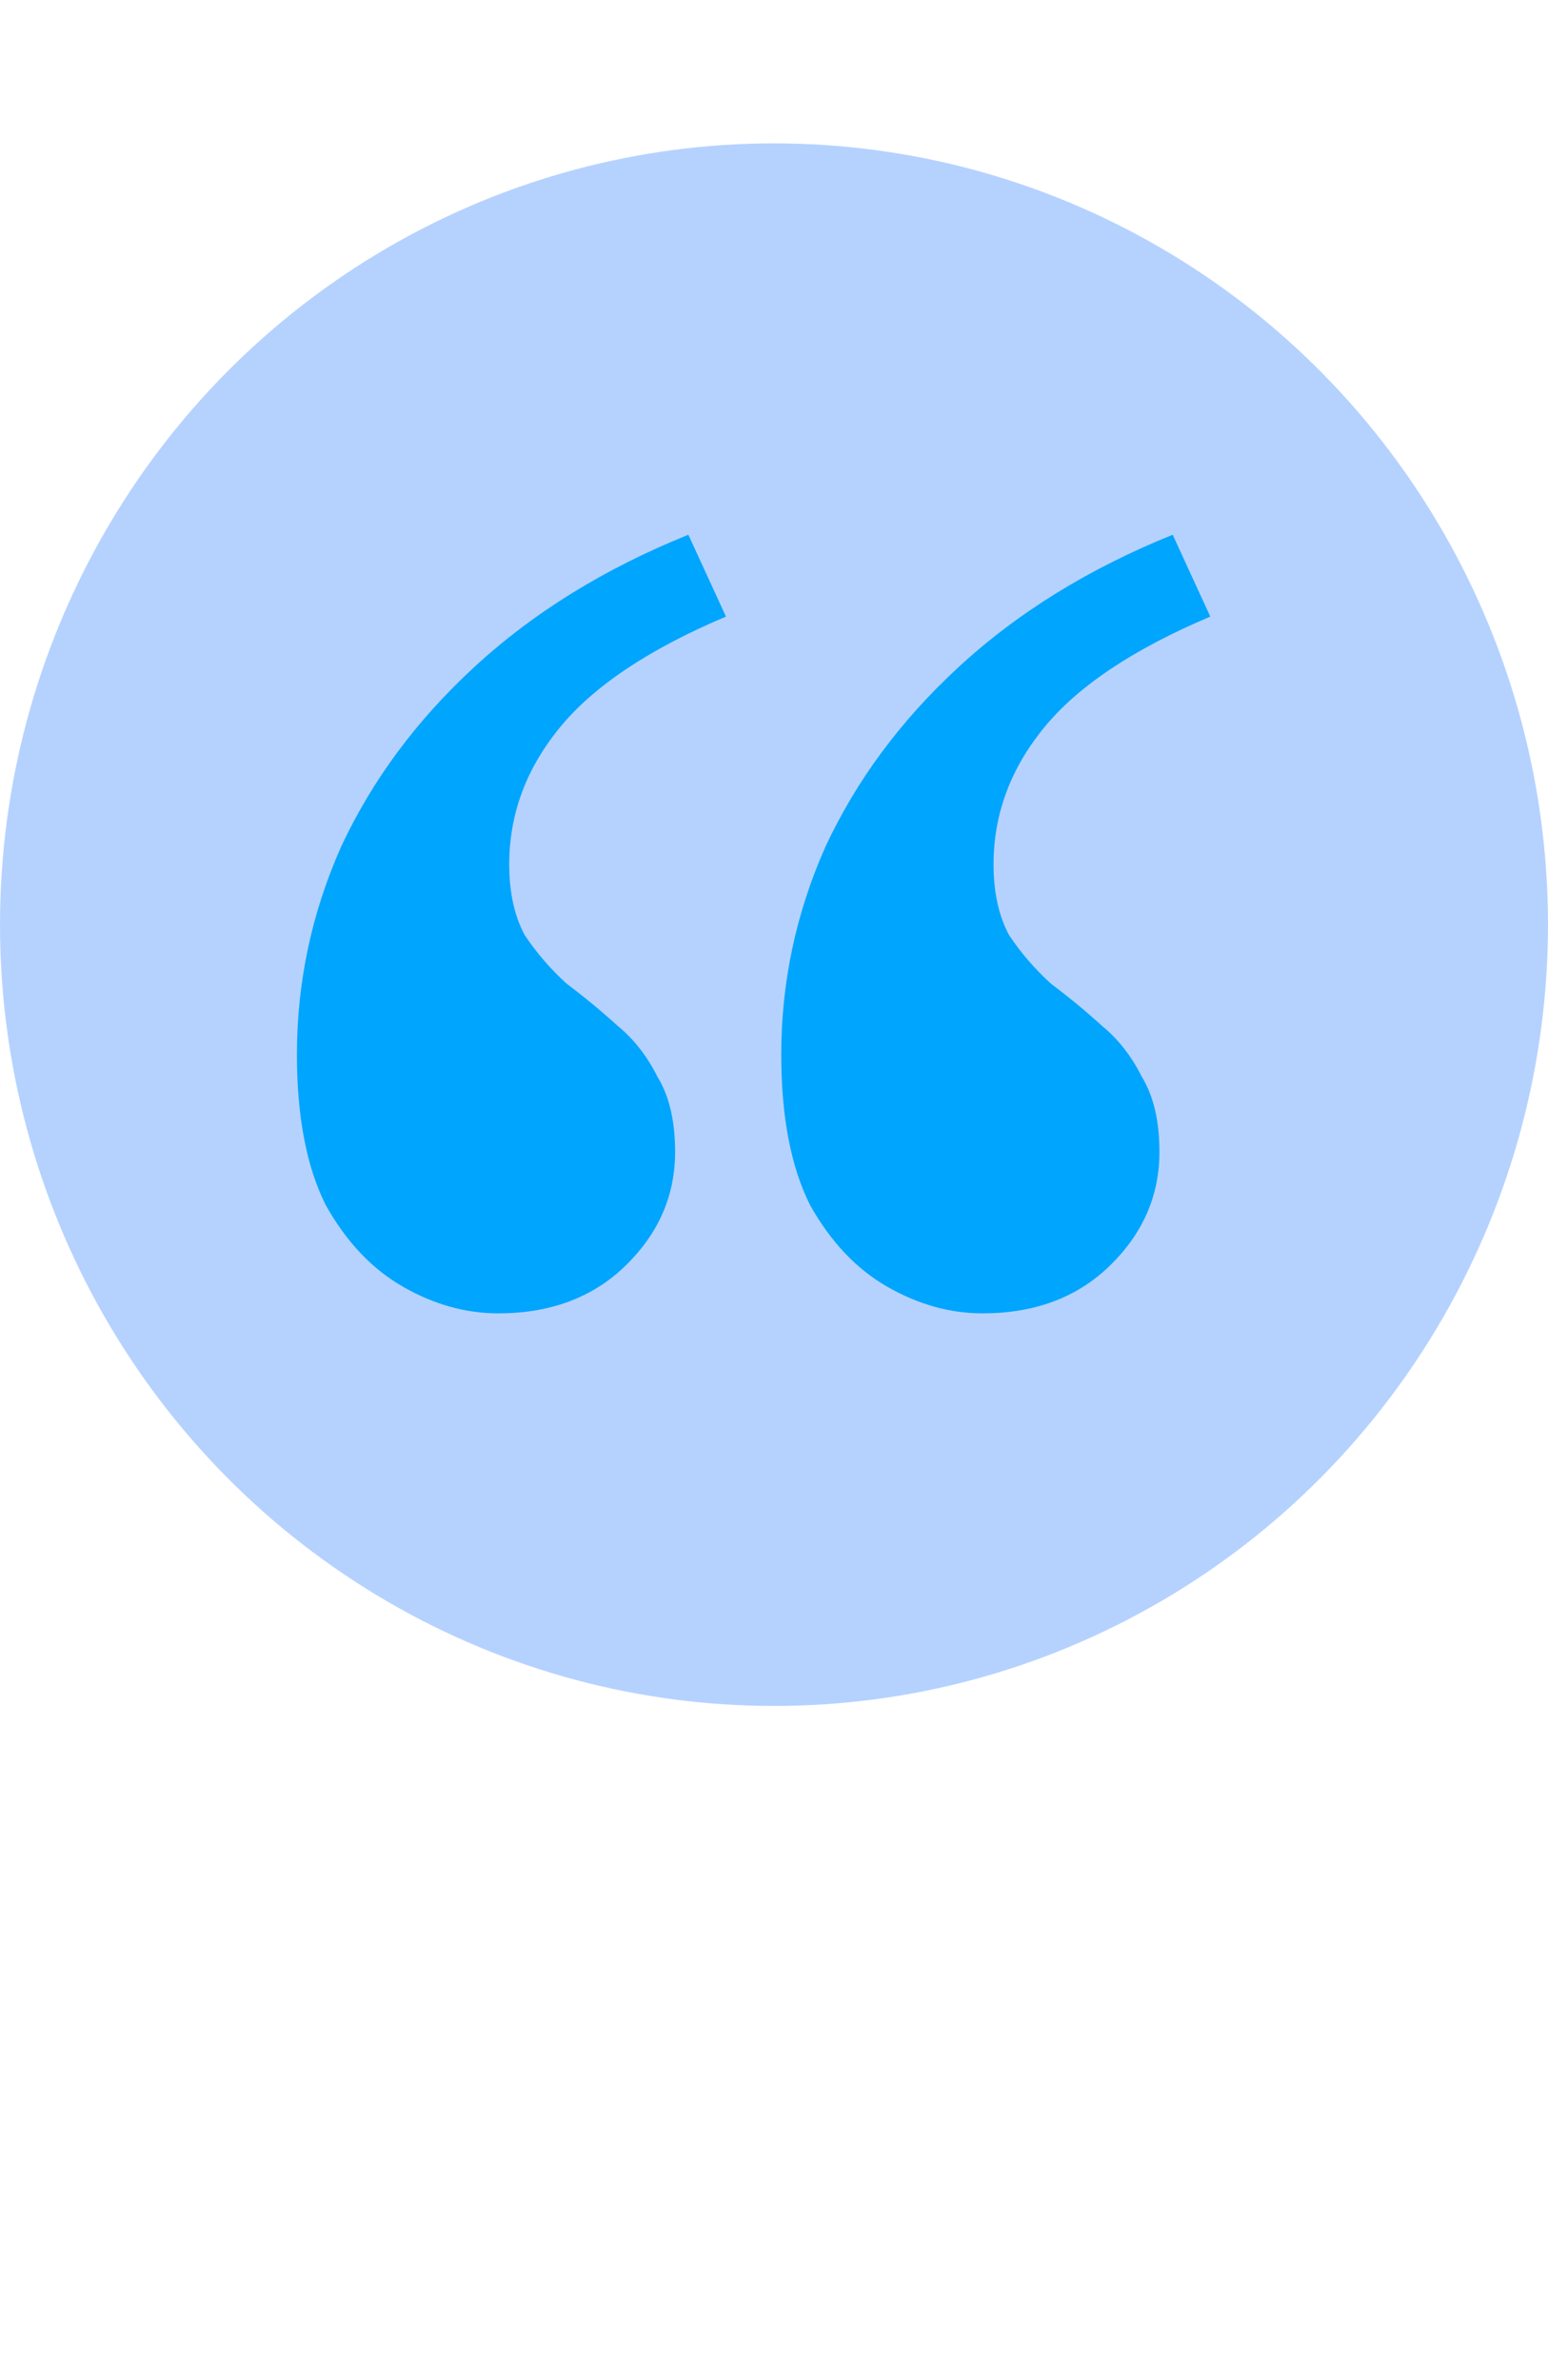
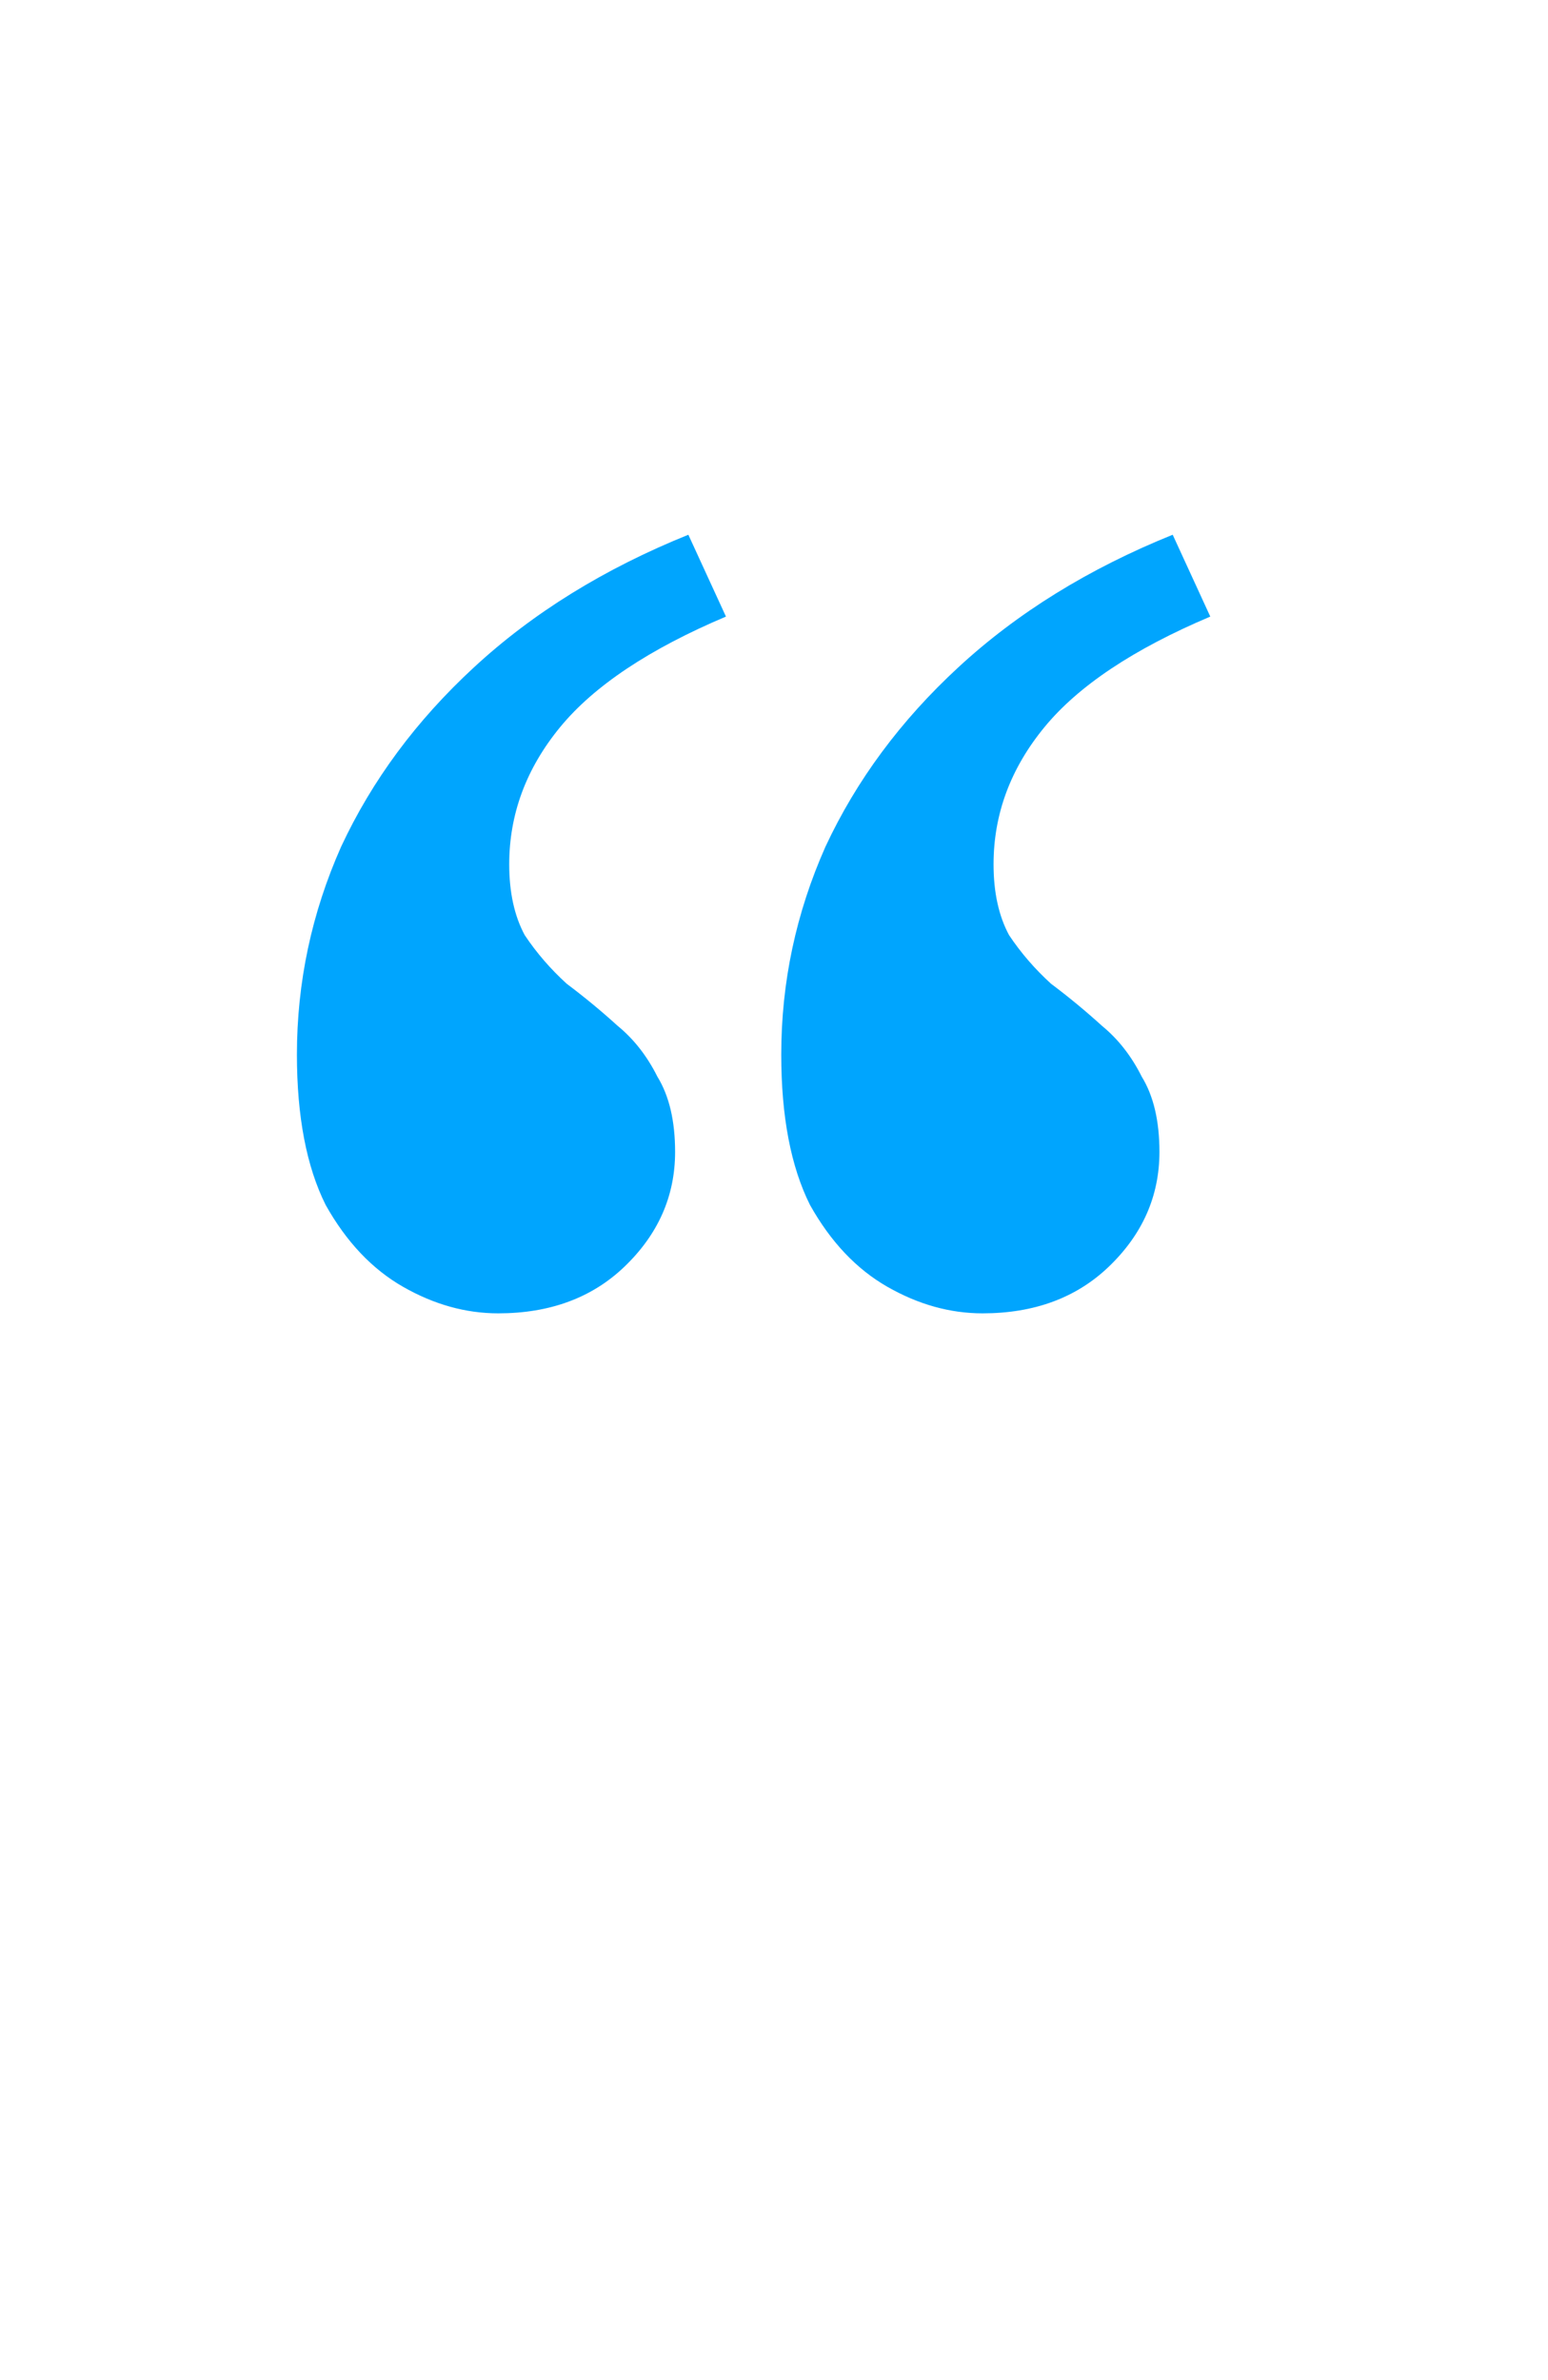
<svg xmlns="http://www.w3.org/2000/svg" width="108" height="166" viewBox="0 0 108 166" fill="none">
-   <ellipse cx="54" cy="64.5" rx="54" ry="54.5" fill="#B5D2FF" />
  <path d="M81.816 37.301L84.439 43.01C79.091 45.273 75.233 47.844 72.867 50.725C70.501 53.605 69.318 56.794 69.318 60.291C69.318 62.245 69.678 63.891 70.398 65.228C71.221 66.463 72.199 67.594 73.33 68.623C74.564 69.549 75.747 70.526 76.879 71.555C78.01 72.481 78.936 73.663 79.656 75.103C80.479 76.441 80.891 78.189 80.891 80.35C80.891 83.436 79.708 86.11 77.342 88.373C75.079 90.533 72.147 91.613 68.547 91.613C66.284 91.613 64.072 90.996 61.912 89.762C59.752 88.527 57.952 86.624 56.512 84.053C55.175 81.378 54.506 77.881 54.506 73.561C54.506 68.52 55.535 63.685 57.592 59.057C59.752 54.428 62.838 50.262 66.85 46.559C70.964 42.753 75.953 39.667 81.816 37.301ZM48.025 37.301L50.648 43.01C45.3 45.273 41.442 47.844 39.076 50.725C36.71 53.605 35.527 56.794 35.527 60.291C35.527 62.245 35.887 63.891 36.607 65.228C37.43 66.463 38.408 67.594 39.539 68.623C40.773 69.549 41.956 70.526 43.088 71.555C44.219 72.481 45.145 73.663 45.865 75.103C46.688 76.441 47.1 78.189 47.1 80.35C47.1 83.436 45.917 86.11 43.551 88.373C41.288 90.533 38.356 91.613 34.756 91.613C32.493 91.613 30.281 90.996 28.121 89.762C25.961 88.527 24.161 86.624 22.721 84.053C21.384 81.378 20.715 77.881 20.715 73.561C20.715 68.52 21.744 63.685 23.801 59.057C25.961 54.428 29.047 50.262 33.059 46.559C37.173 42.753 42.162 39.667 48.025 37.301Z" fill="#00A5FE" />
</svg>